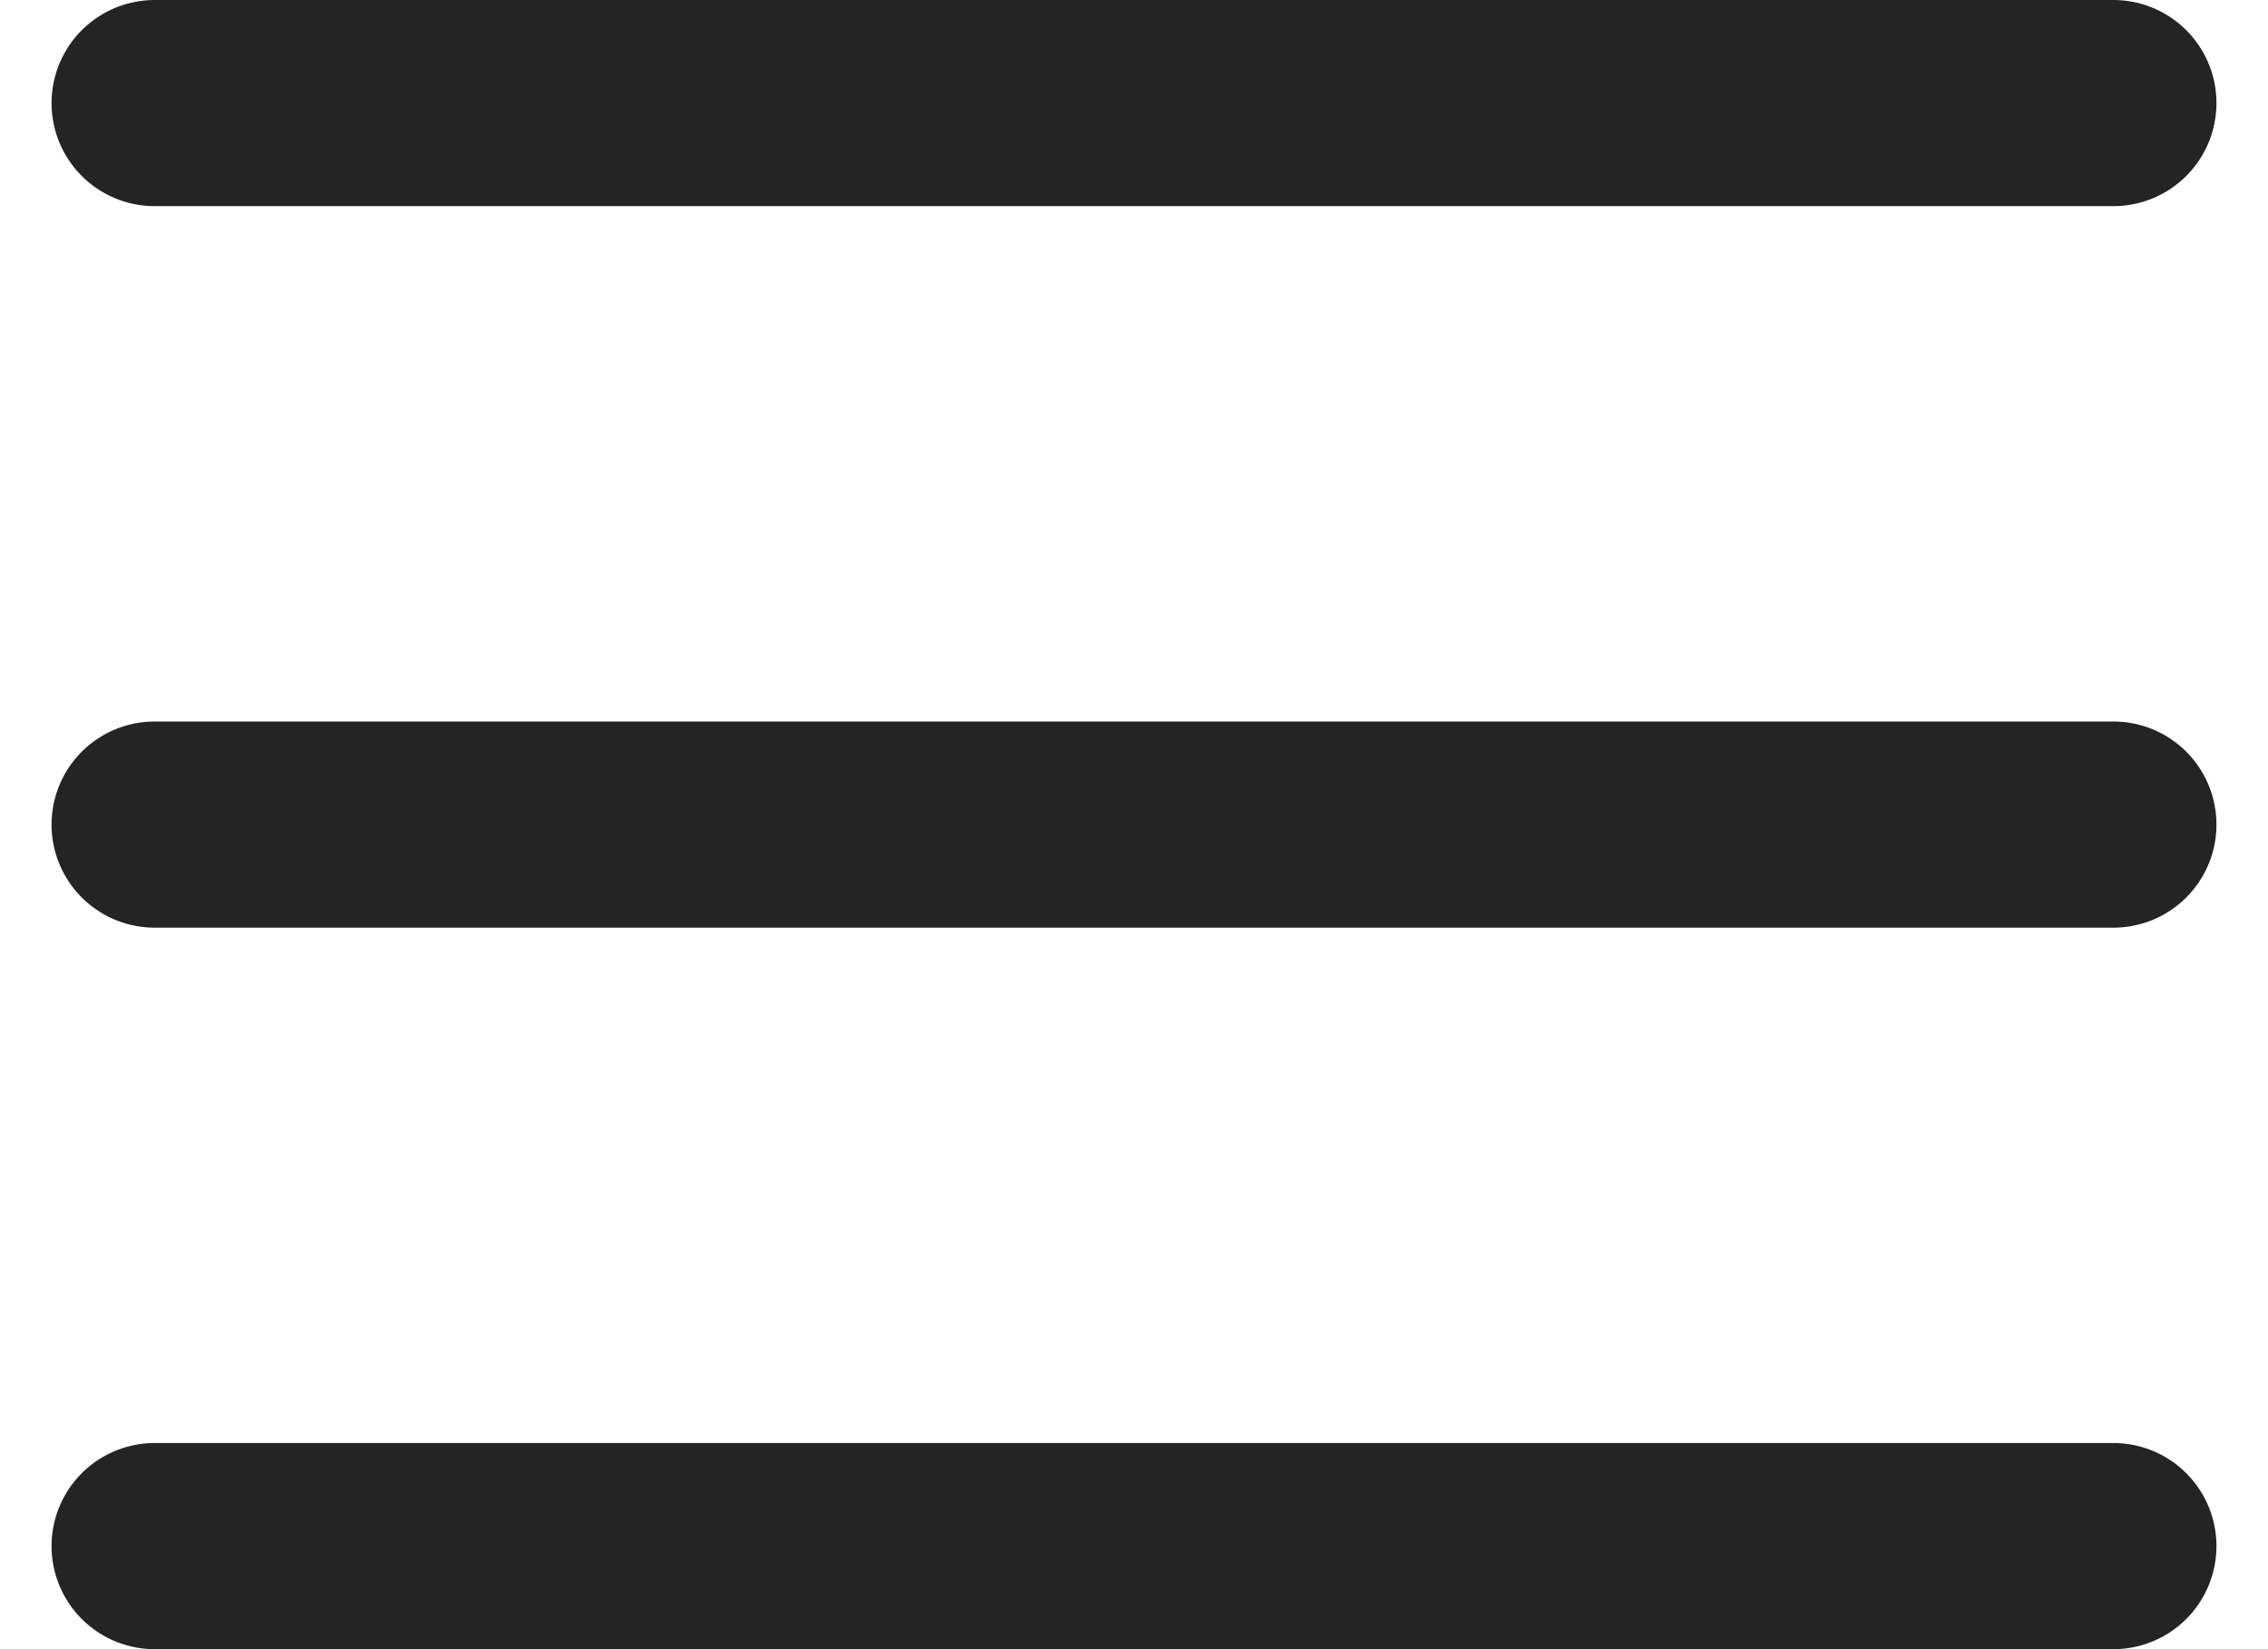
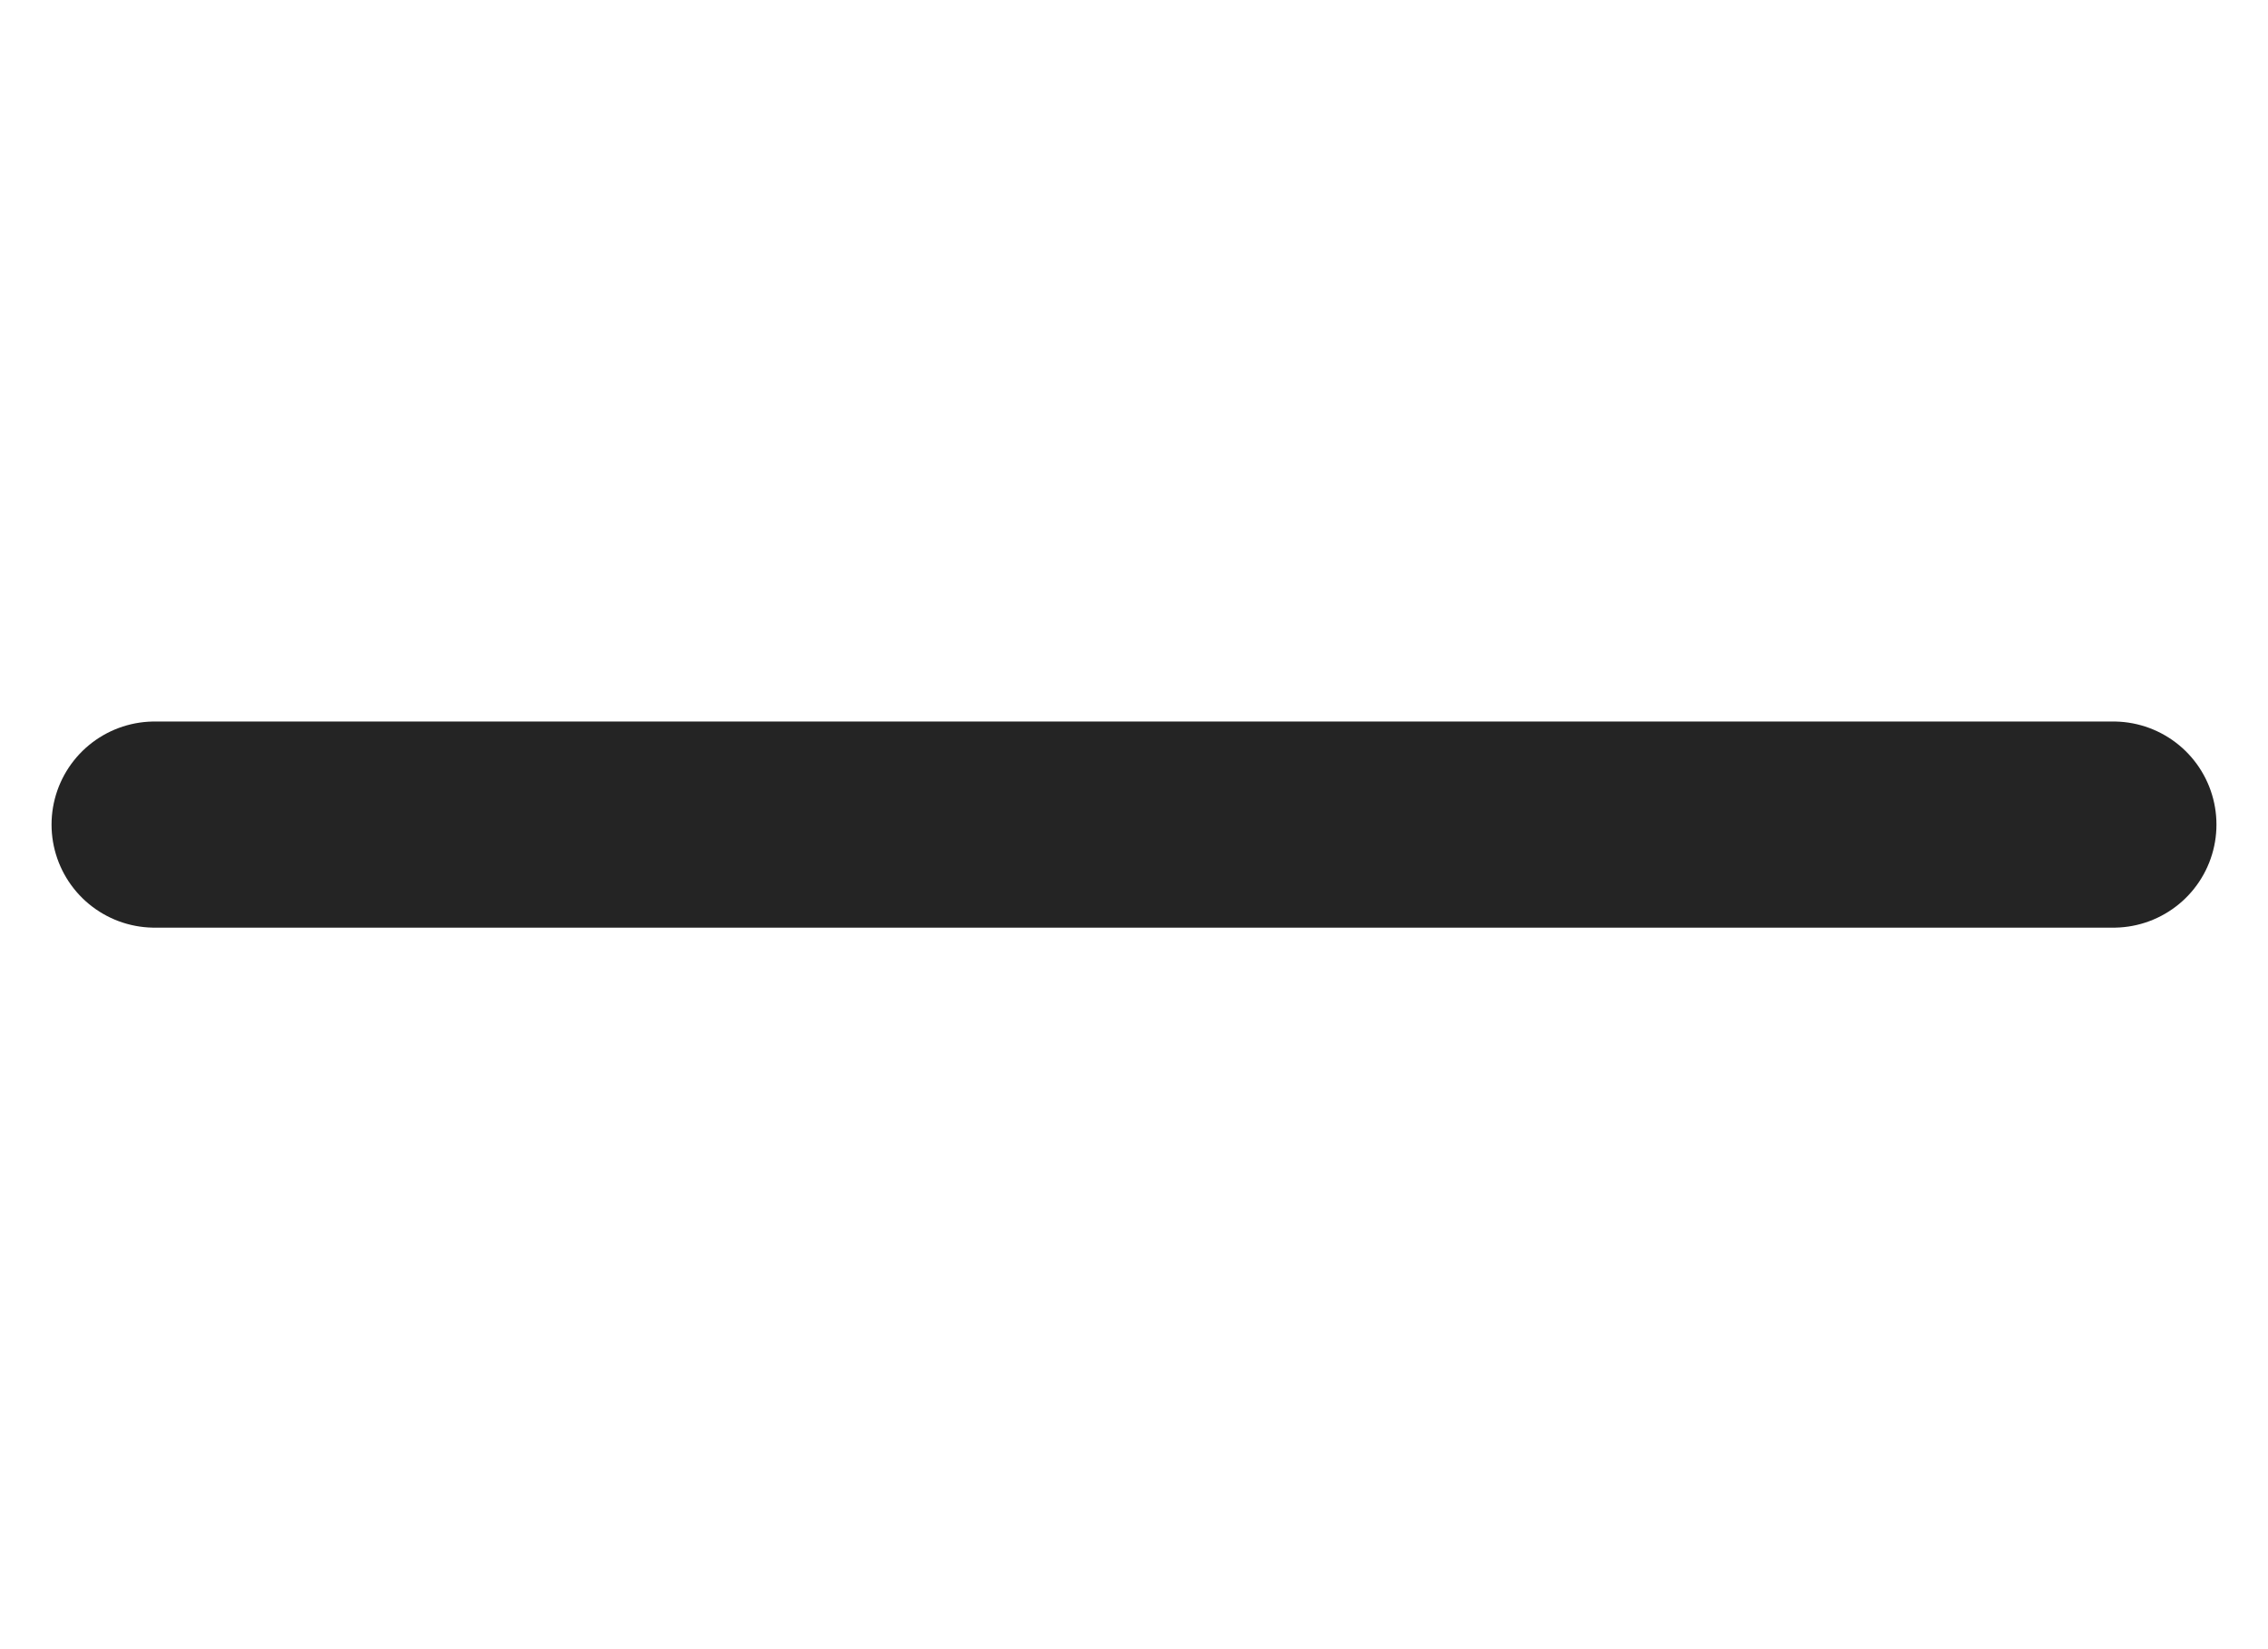
<svg xmlns="http://www.w3.org/2000/svg" width="22" height="16" viewBox="0 0 22 16" fill="none">
-   <path d="M1.5 1H20.5" stroke="#242424" stroke-width="2" stroke-linecap="round" />
  <path d="M1.5 8H20.5" stroke="#242424" stroke-width="2" stroke-linecap="round" />
-   <path d="M1.5 15H20.5" stroke="#242424" stroke-width="2" stroke-linecap="round" />
</svg>